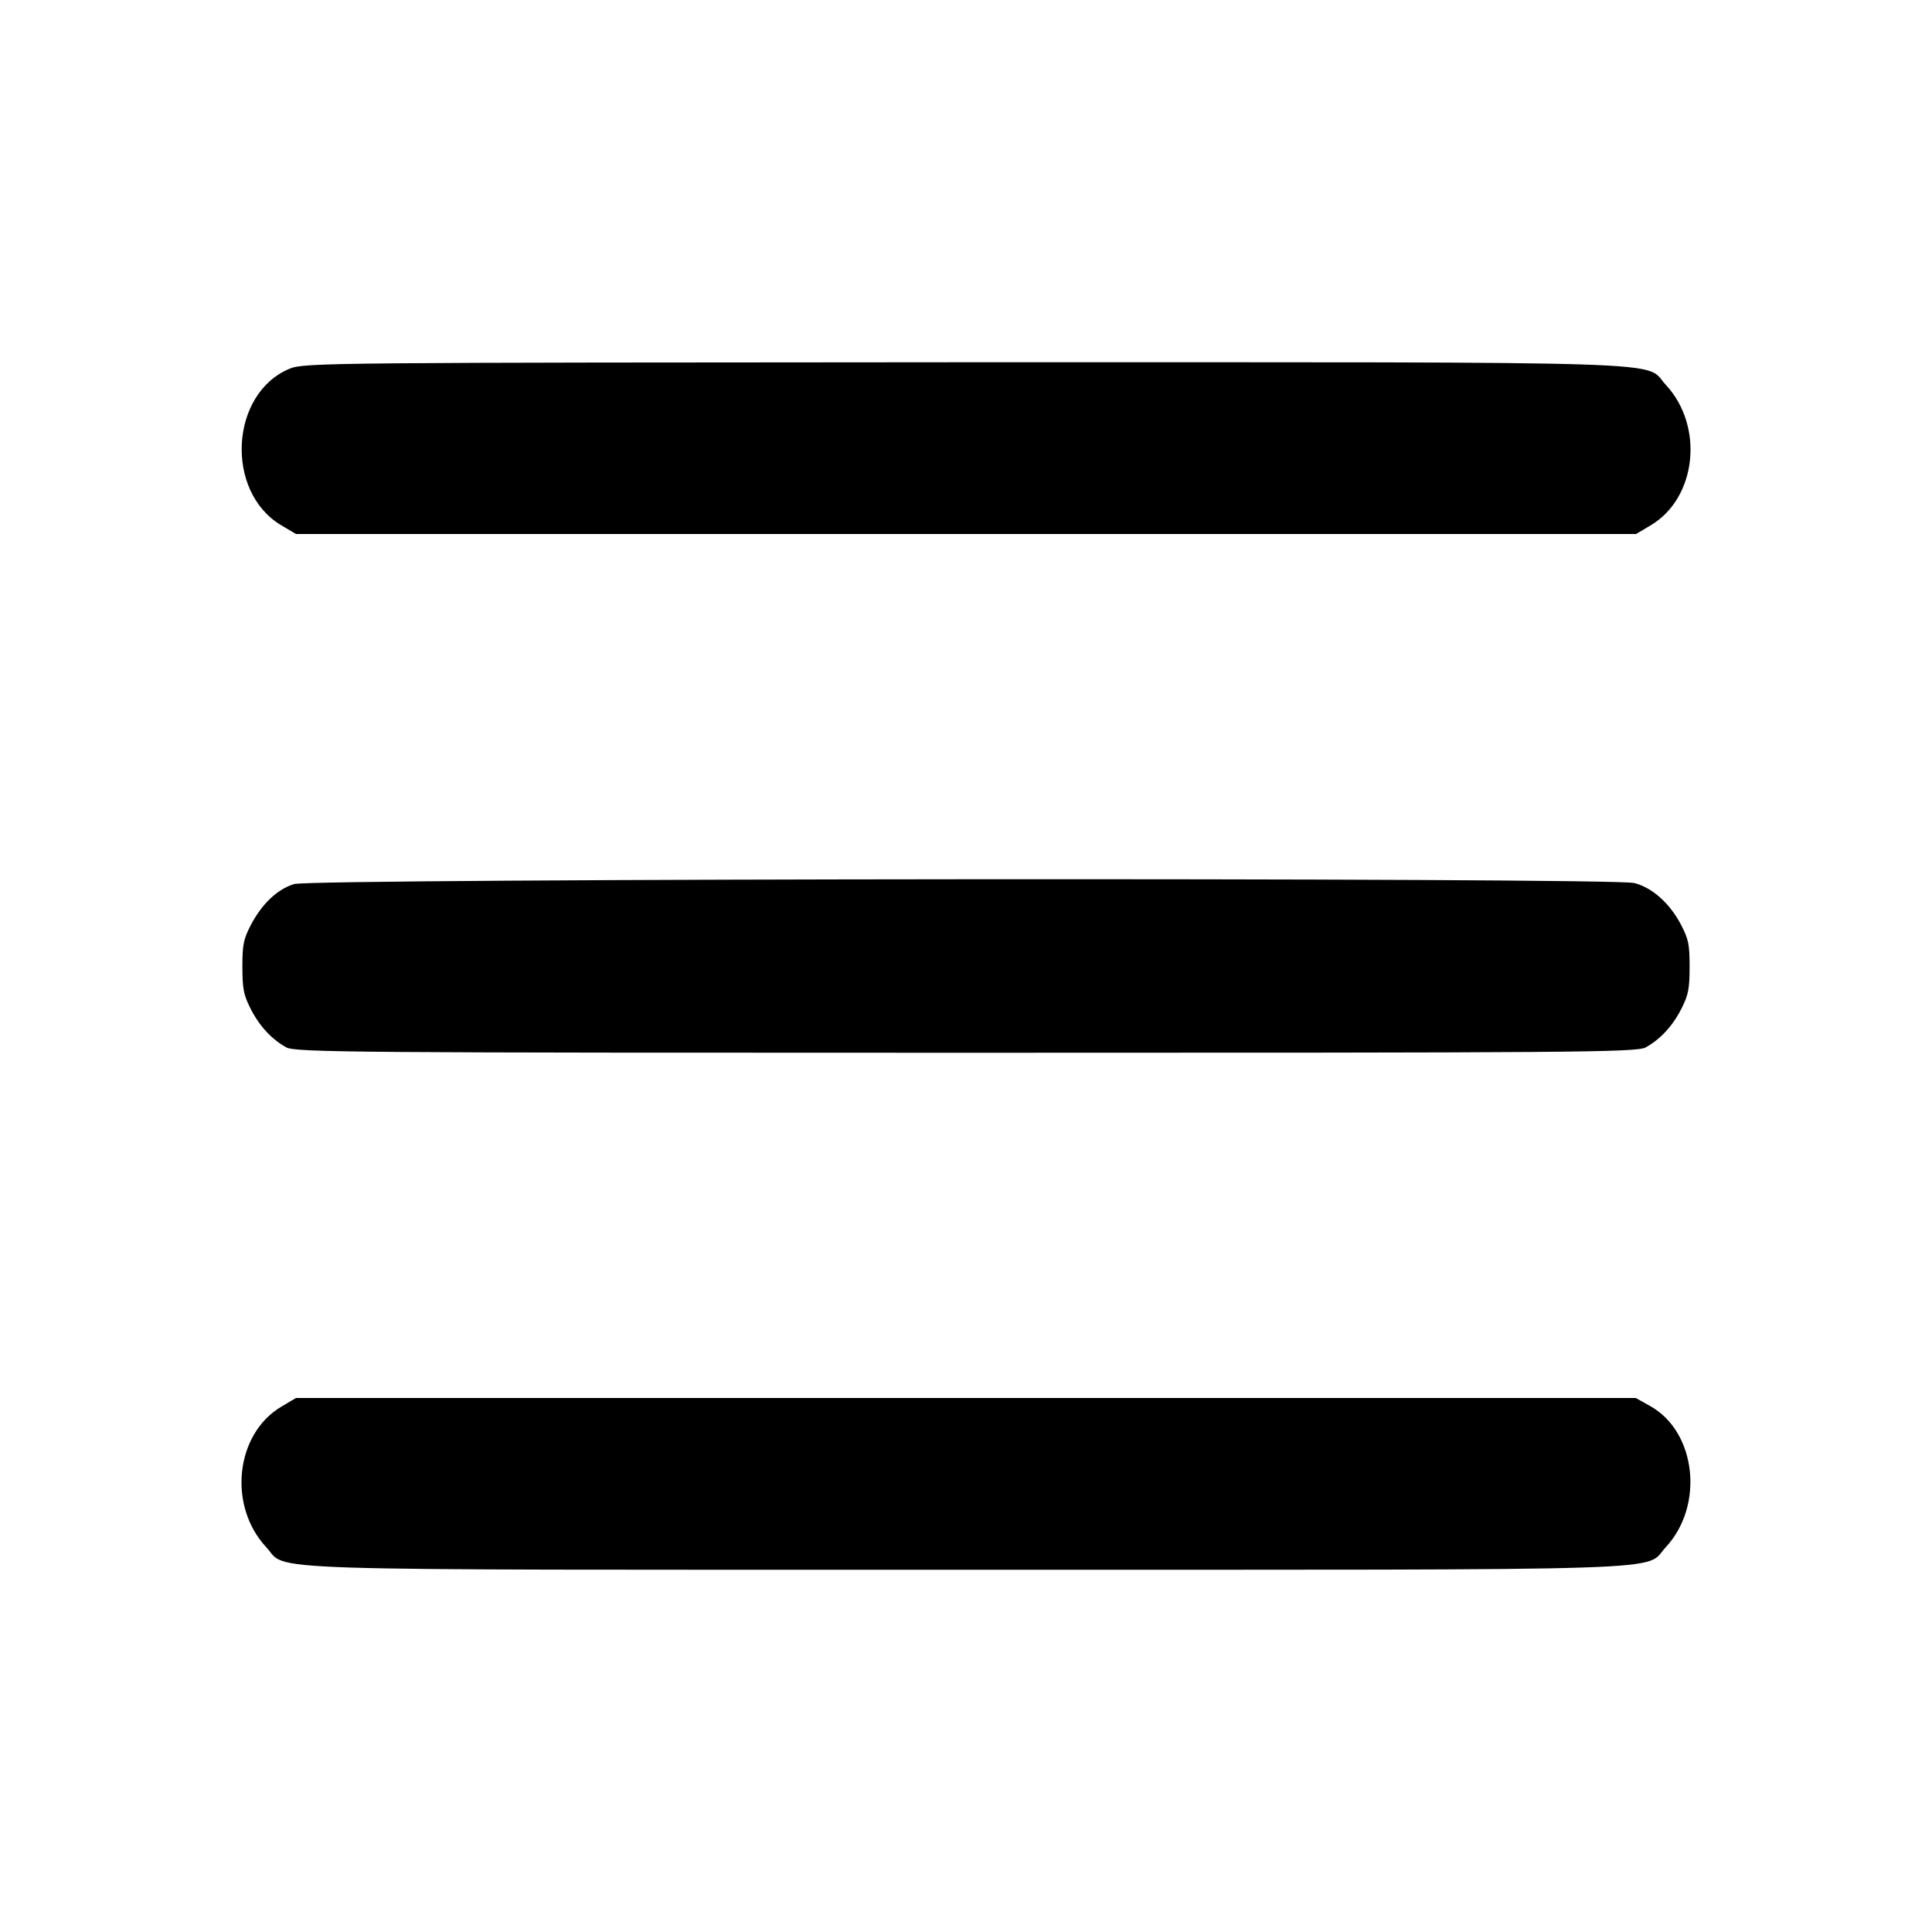
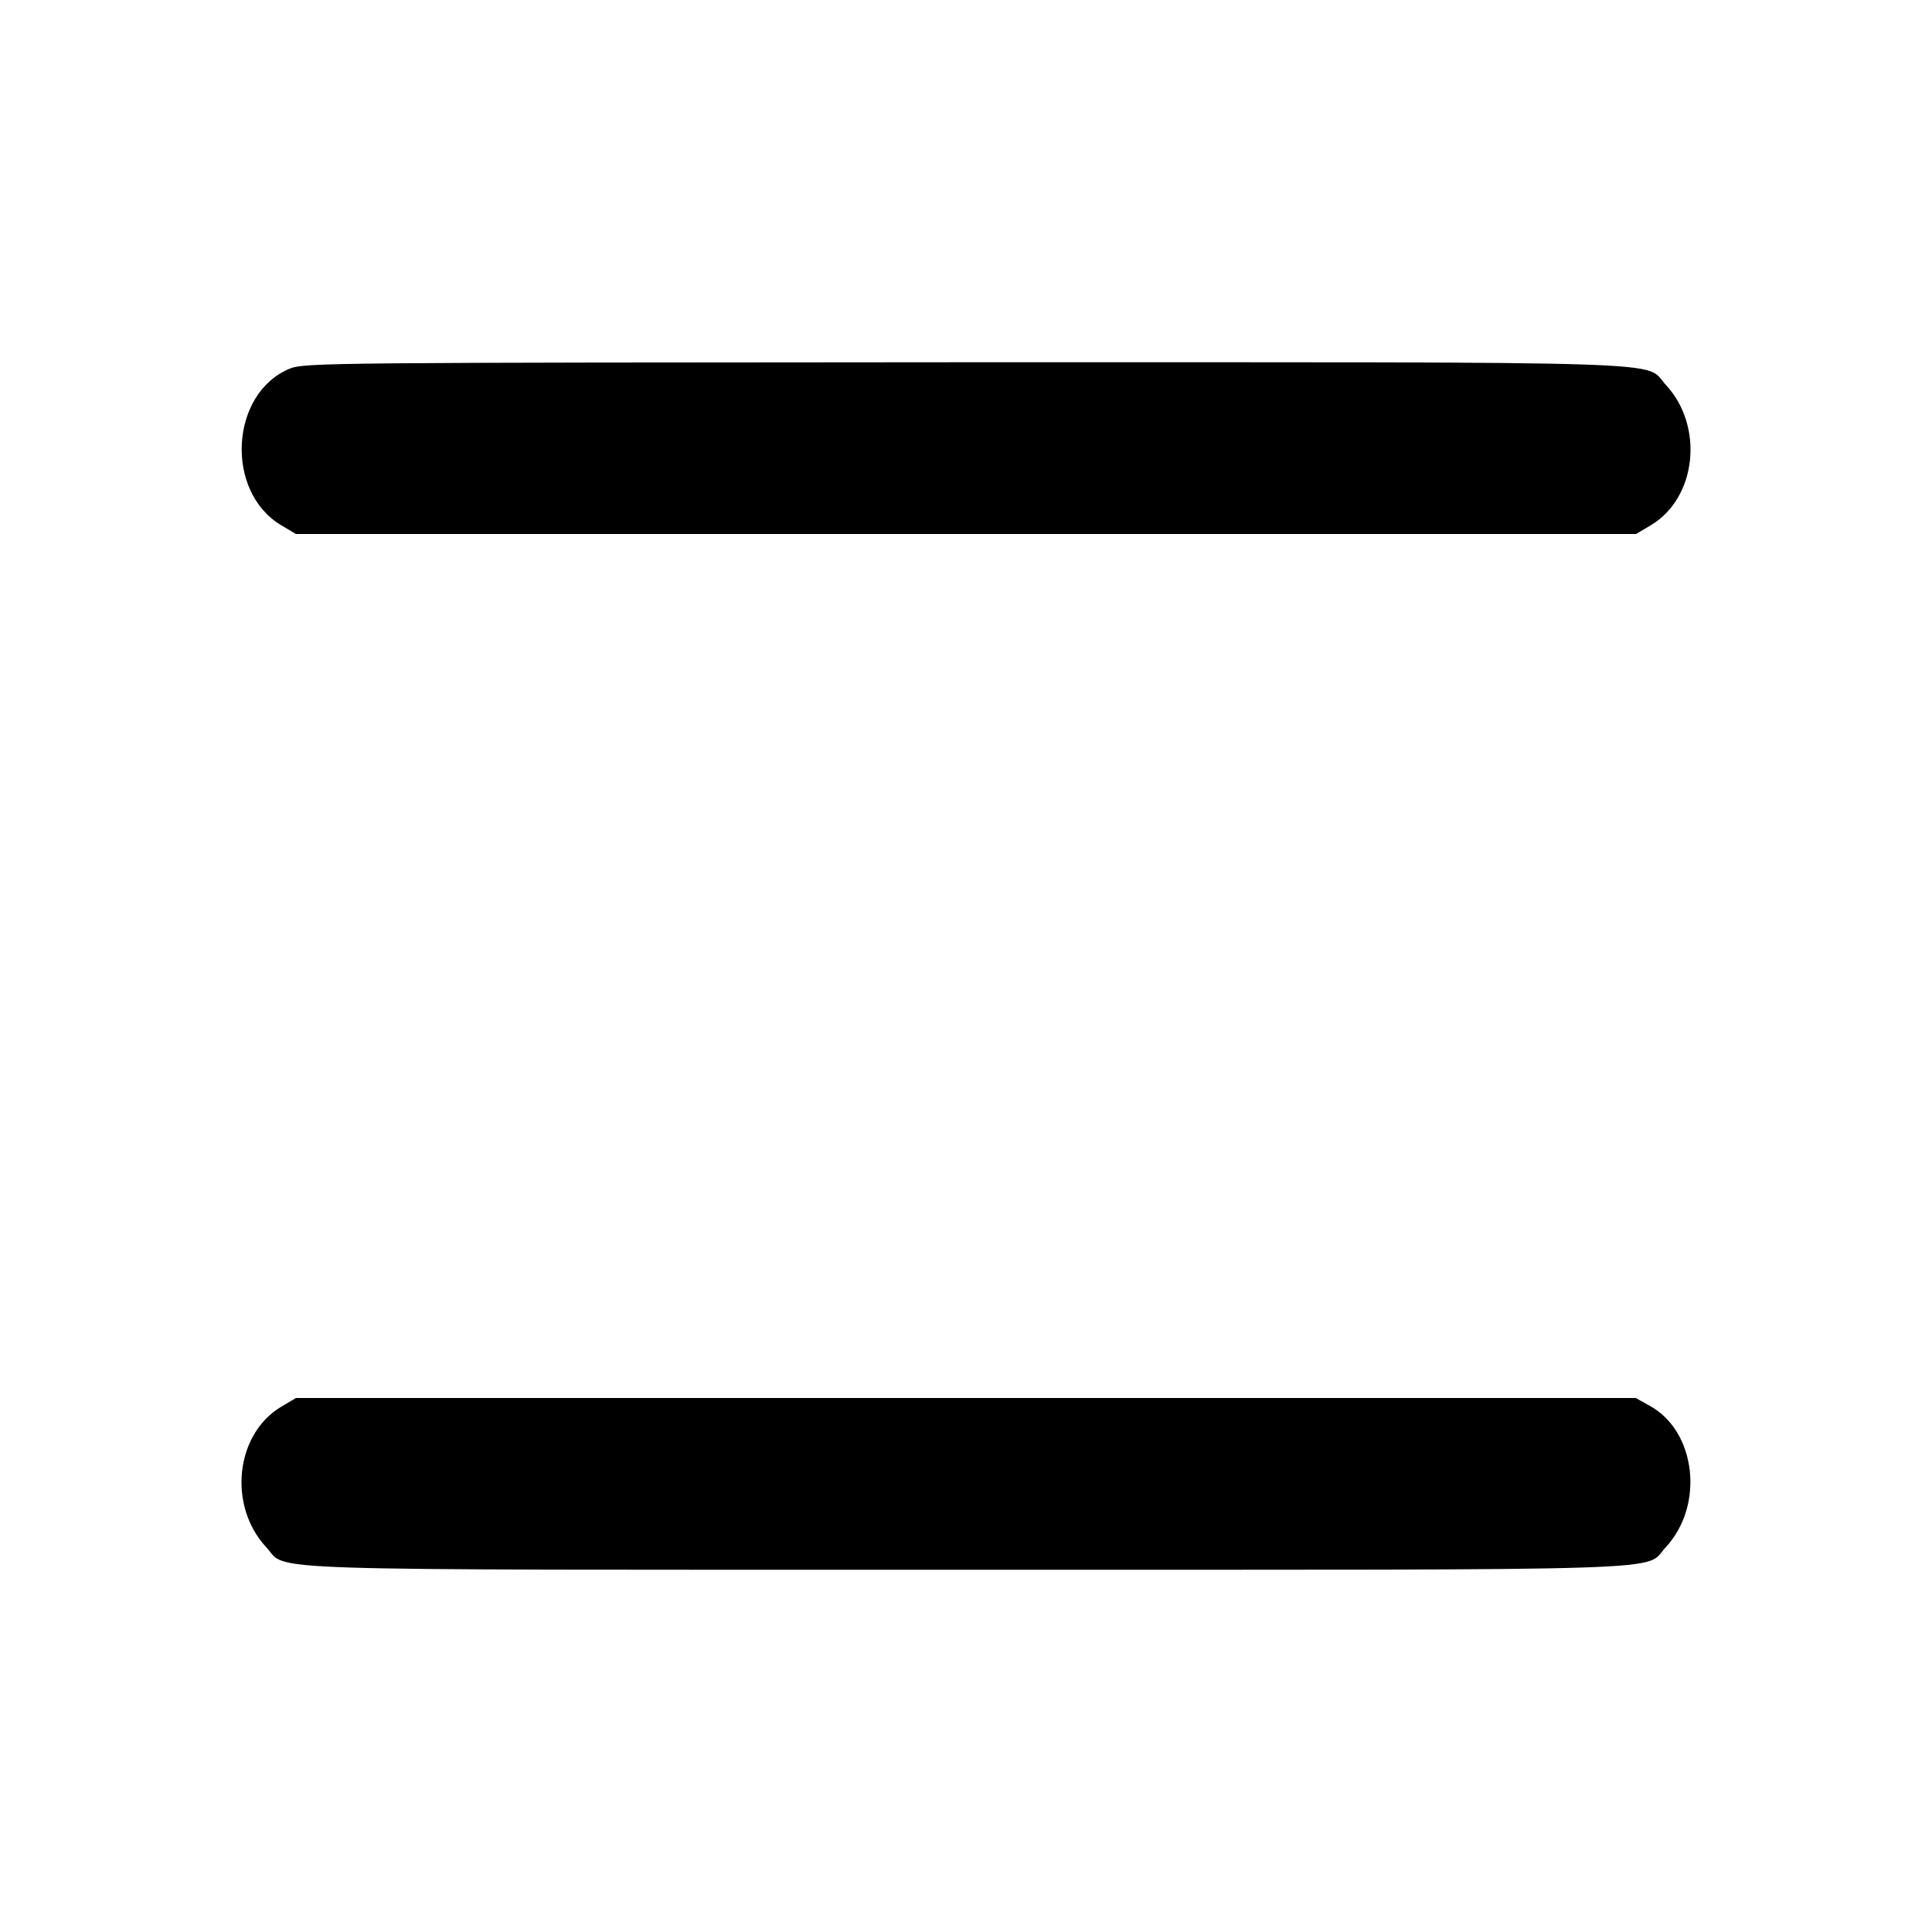
<svg xmlns="http://www.w3.org/2000/svg" width="32" height="32" viewBox="0 0 32 32" fill="none">
  <path d="M4.799 6.106C3.809 6.514 3.72 8.142 4.658 8.7L4.902 8.845H16H27.098L27.342 8.7C28.102 8.248 28.229 7.06 27.591 6.374C27.215 5.973 28.135 6 15.981 6C5.497 6.006 5.038 6.006 4.799 6.106Z" fill="black" />
-   <path d="M4.869 14.643C4.588 14.732 4.339 14.972 4.156 15.318C4.034 15.557 4.015 15.636 4.015 16.009C4.015 16.372 4.034 16.472 4.142 16.69C4.287 16.985 4.498 17.214 4.742 17.348C4.892 17.432 5.934 17.437 16 17.437C26.066 17.437 27.108 17.432 27.258 17.348C27.502 17.214 27.713 16.985 27.858 16.69C27.966 16.472 27.985 16.372 27.985 16.009C27.985 15.636 27.966 15.557 27.844 15.318C27.656 14.961 27.37 14.704 27.07 14.626C26.695 14.531 5.169 14.548 4.869 14.643Z" fill="black" />
  <path d="M4.658 23.3C3.898 23.752 3.771 24.94 4.409 25.626C4.785 26.027 3.87 26 16 26C28.13 26 27.215 26.027 27.591 25.626C28.233 24.934 28.093 23.713 27.333 23.289L27.093 23.155H15.995H4.902L4.658 23.3Z" fill="black" />
</svg>